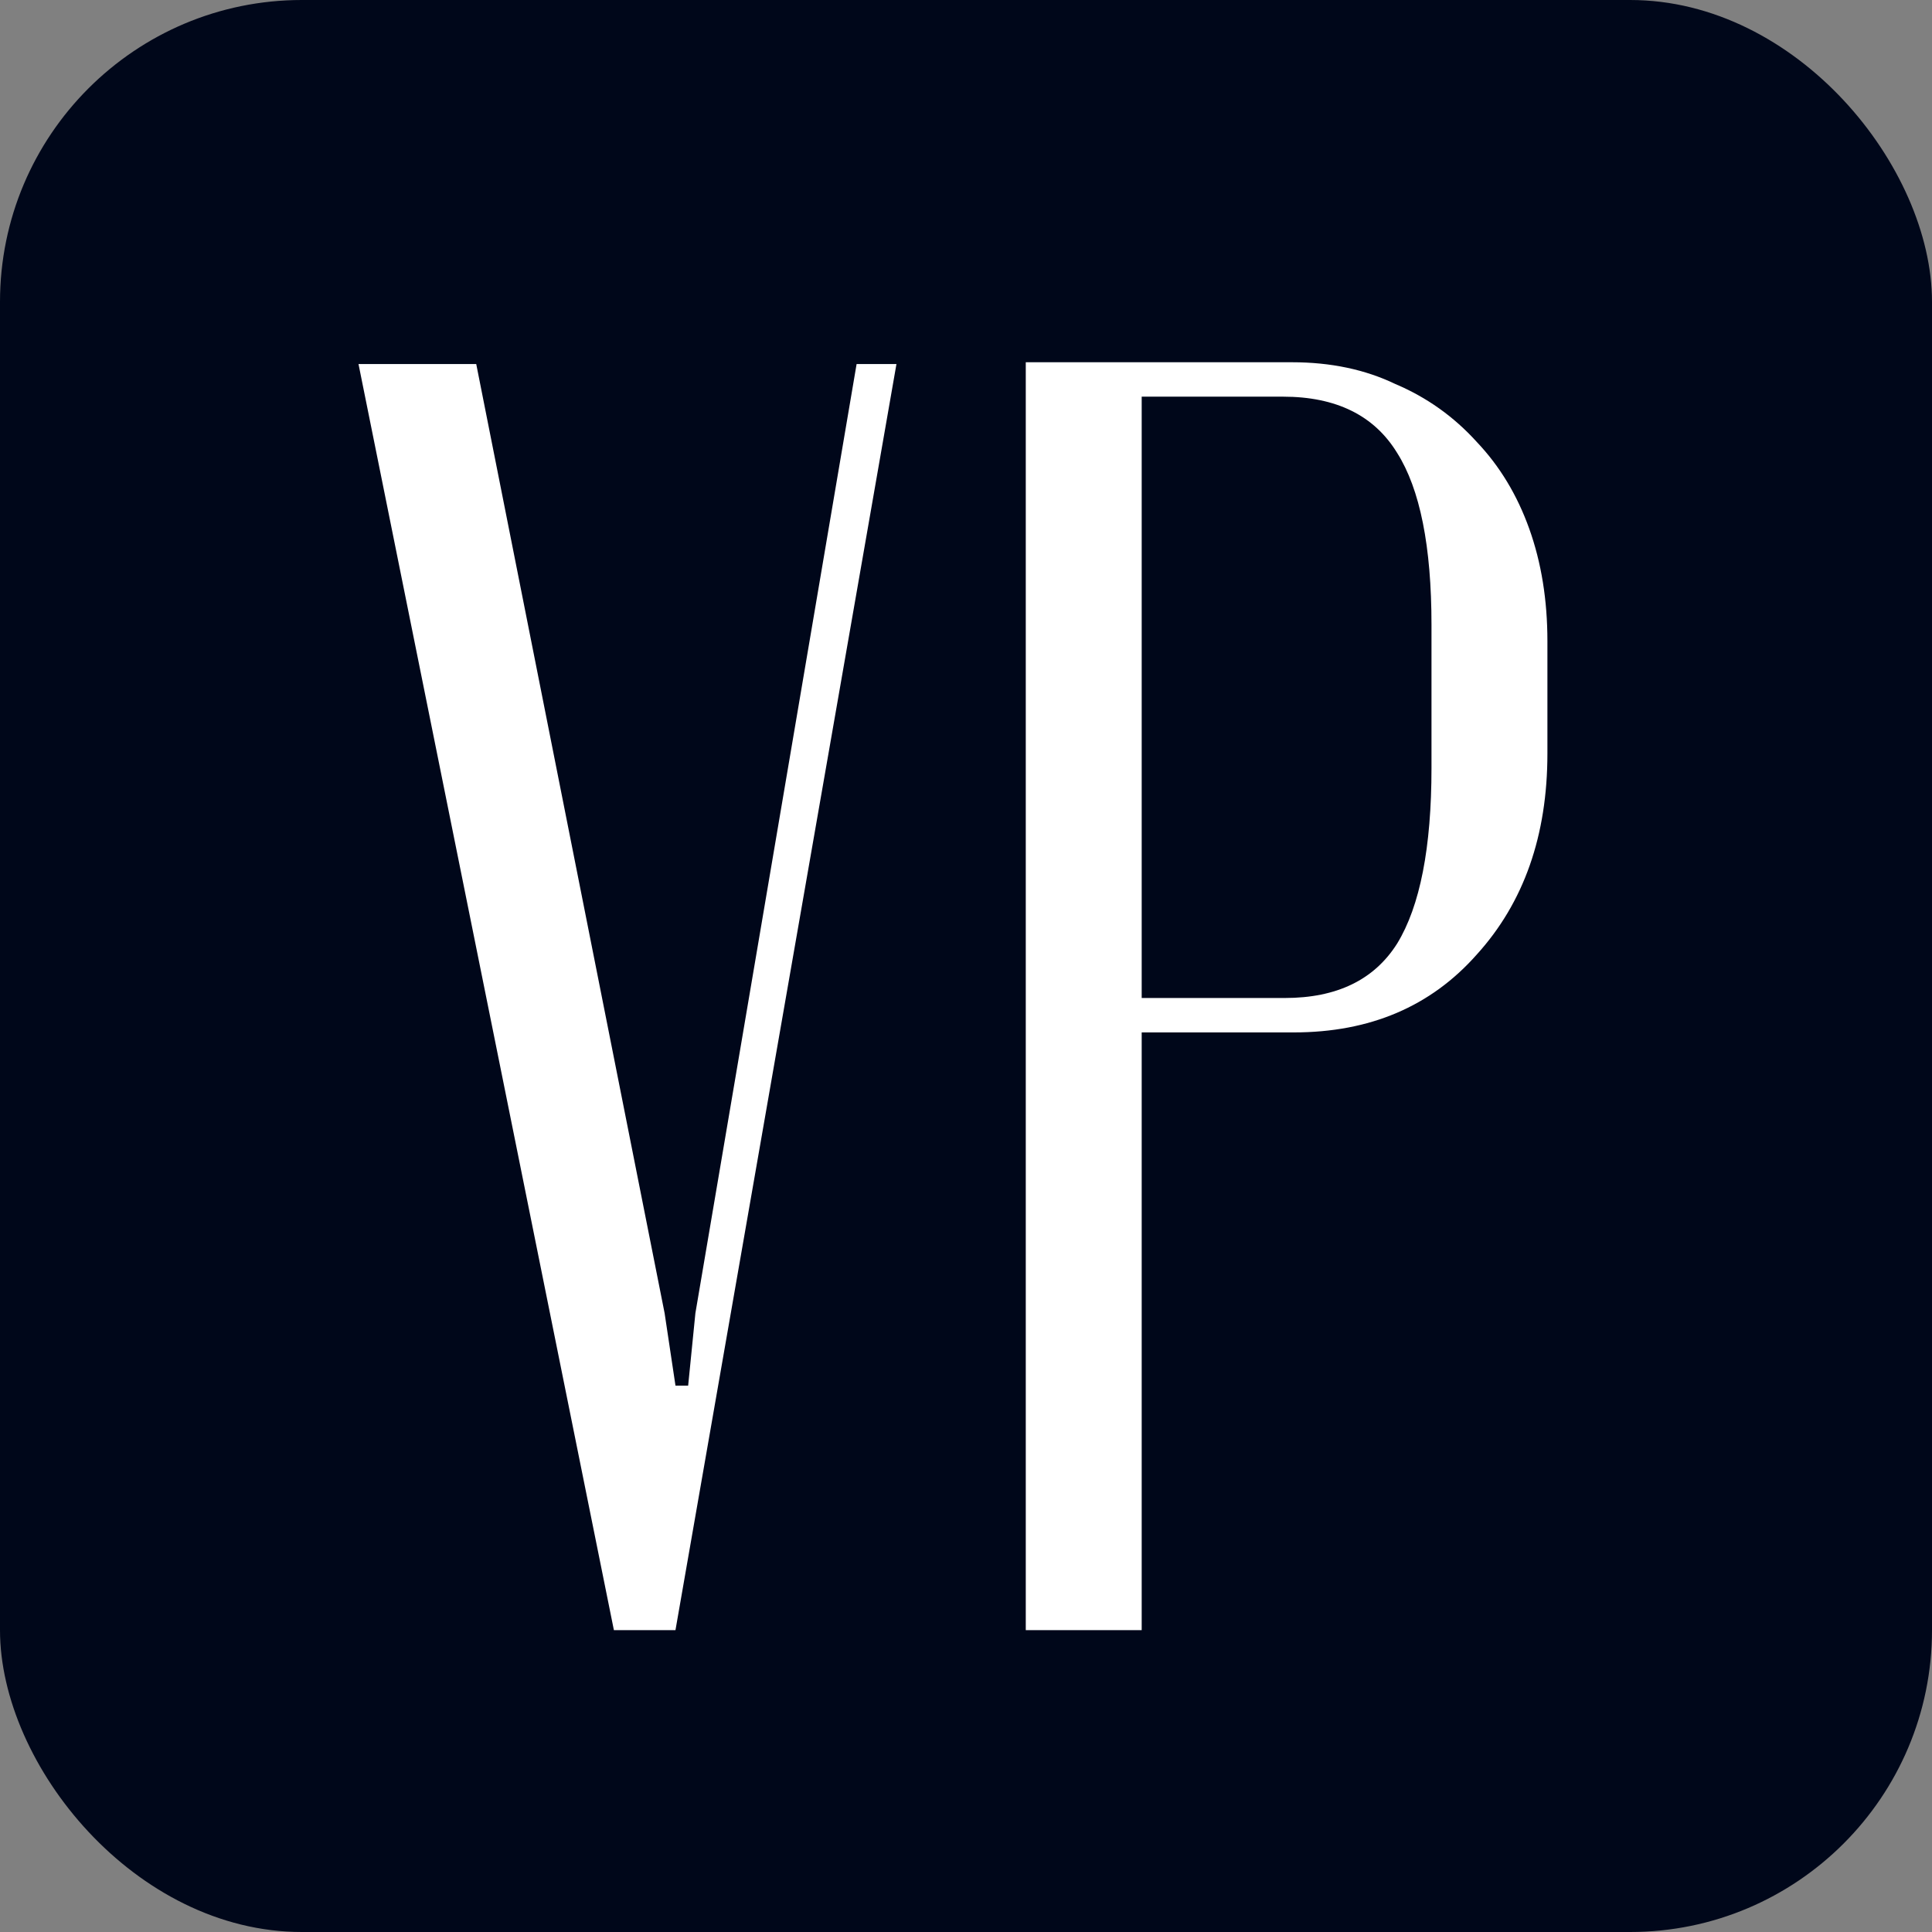
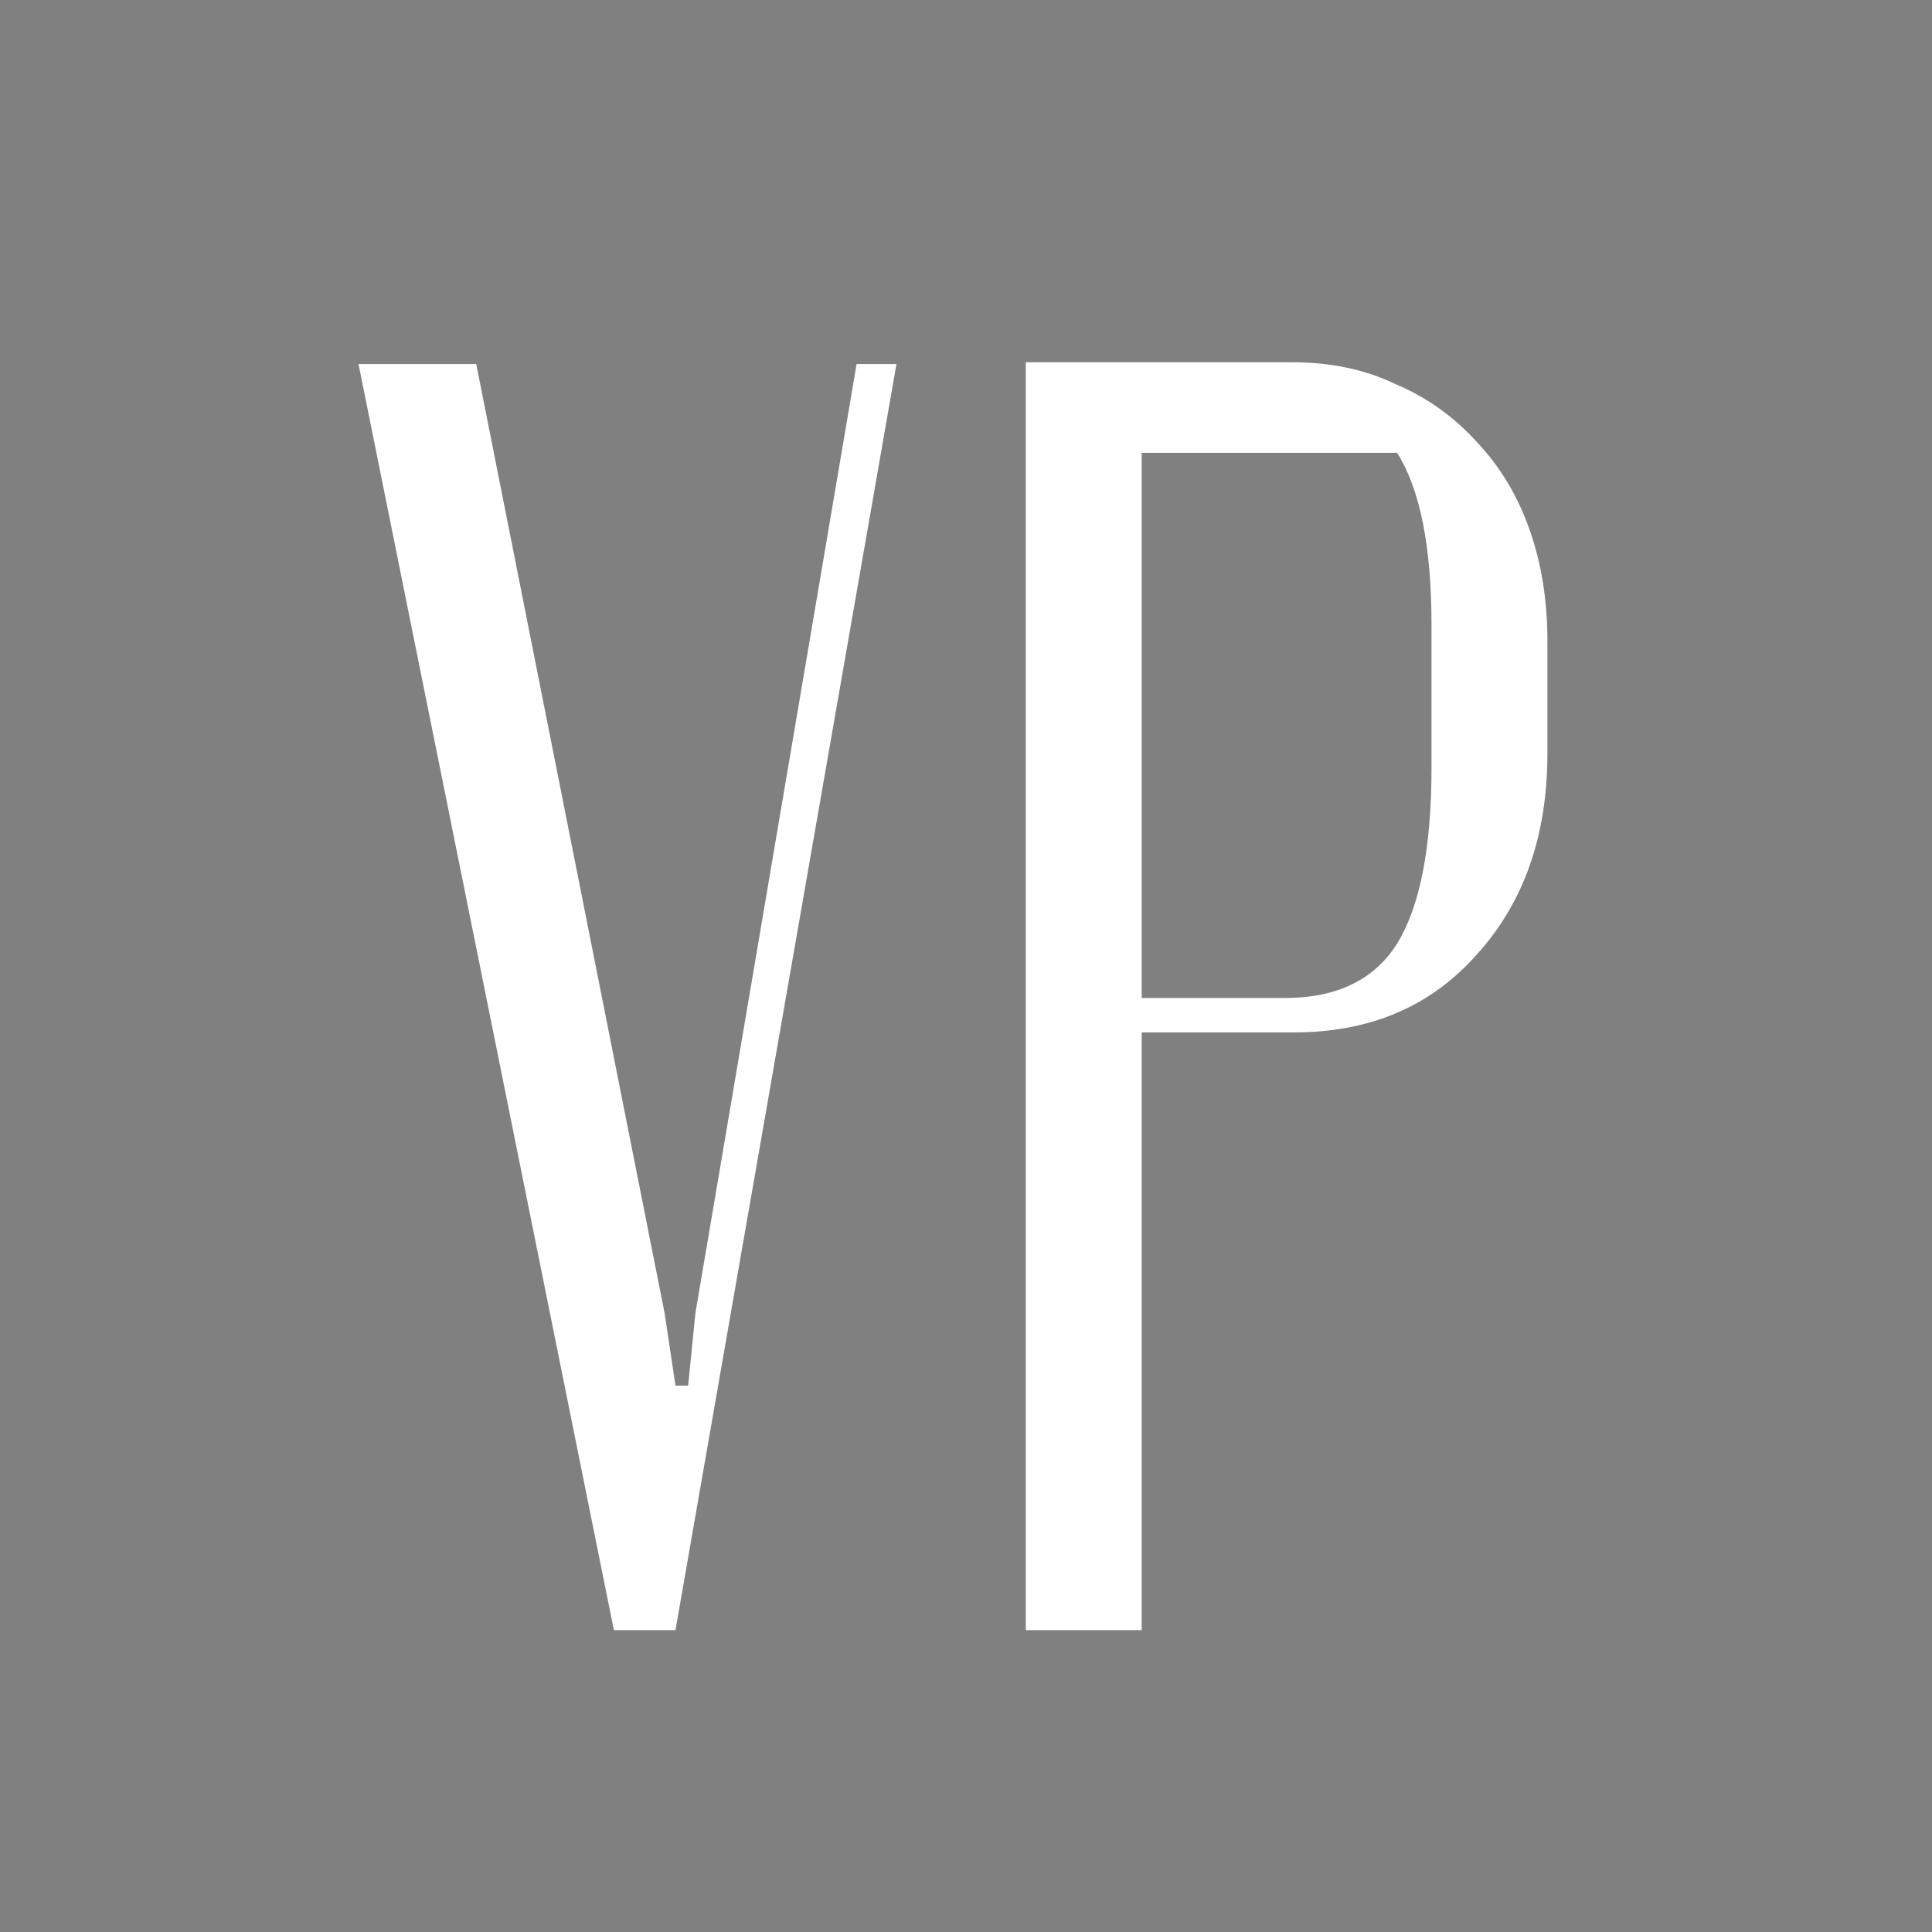
<svg xmlns="http://www.w3.org/2000/svg" width="32" height="32" viewBox="0 0 32 32" fill="none">
  <rect x="0" y="0" width="32" height="32" fill="#808080" stroke="none" />
-   <rect width="32" height="32" rx="5" fill="#00071A" />
-   <path d="M11.008 21.75L11.188 22.95H11.398L11.518 21.75L14.188 6.03H14.848L11.188 27H10.168L5.938 6.03H7.888L11.008 21.75ZM21.4 6C22.04 6 22.61 6.12 23.11 6.36C23.63 6.58 24.08 6.9 24.46 7.32C24.84 7.72 25.13 8.2 25.33 8.76C25.53 9.32 25.63 9.94 25.63 10.62V12.48C25.63 13.84 25.24 14.95 24.46 15.81C23.7 16.67 22.69 17.1 21.43 17.1H18.91V27H16.99V6H21.4ZM23.71 10.35C23.71 9.05 23.52 8.1 23.14 7.5C22.76 6.88 22.13 6.57 21.25 6.57H18.91V16.53H21.28C22.14 16.53 22.76 16.23 23.14 15.63C23.52 15.01 23.71 14.04 23.71 12.72V10.35Z" fill="white" />
+   <path d="M11.008 21.75L11.188 22.95H11.398L11.518 21.75L14.188 6.03H14.848L11.188 27H10.168L5.938 6.03H7.888L11.008 21.75ZM21.4 6C22.04 6 22.61 6.12 23.11 6.36C23.63 6.58 24.08 6.9 24.46 7.32C24.84 7.72 25.13 8.2 25.33 8.76C25.53 9.32 25.63 9.94 25.63 10.62V12.48C25.63 13.84 25.24 14.95 24.46 15.81C23.7 16.67 22.69 17.1 21.43 17.1H18.91V27H16.99V6H21.4ZM23.71 10.35C23.71 9.05 23.52 8.1 23.14 7.5H18.91V16.53H21.28C22.14 16.53 22.76 16.23 23.14 15.63C23.52 15.01 23.71 14.04 23.71 12.72V10.35Z" fill="white" />
</svg>